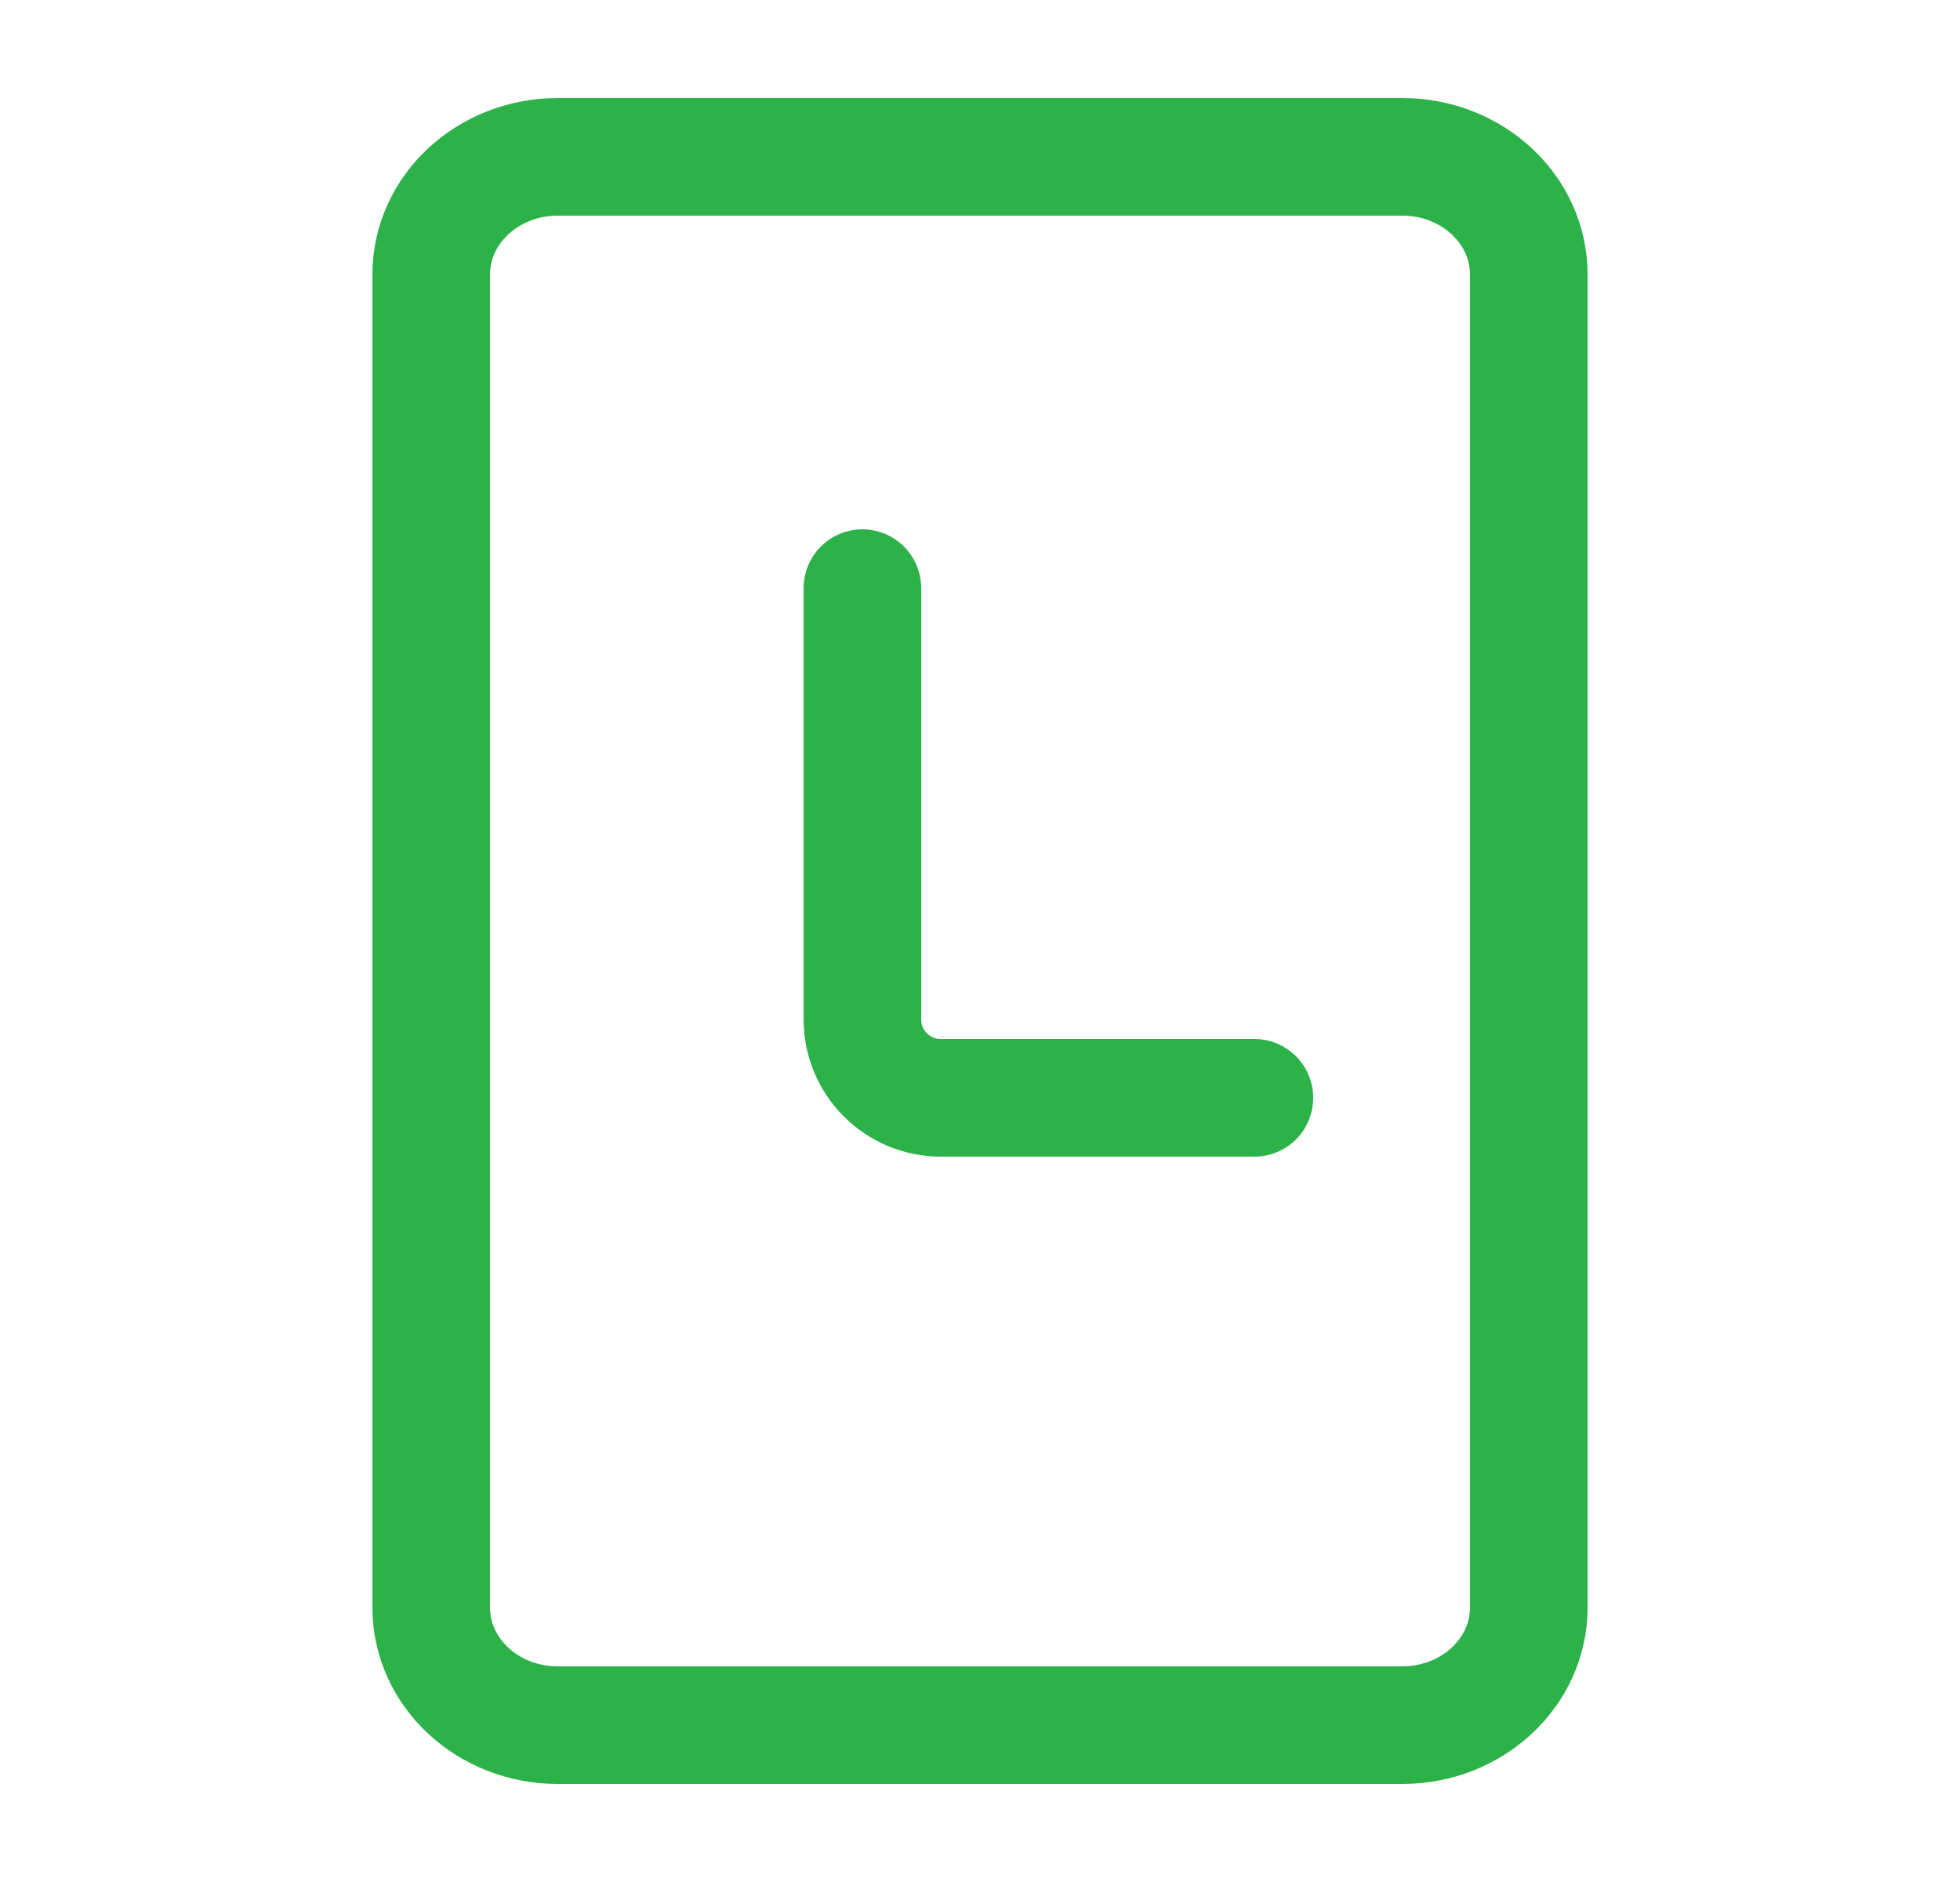
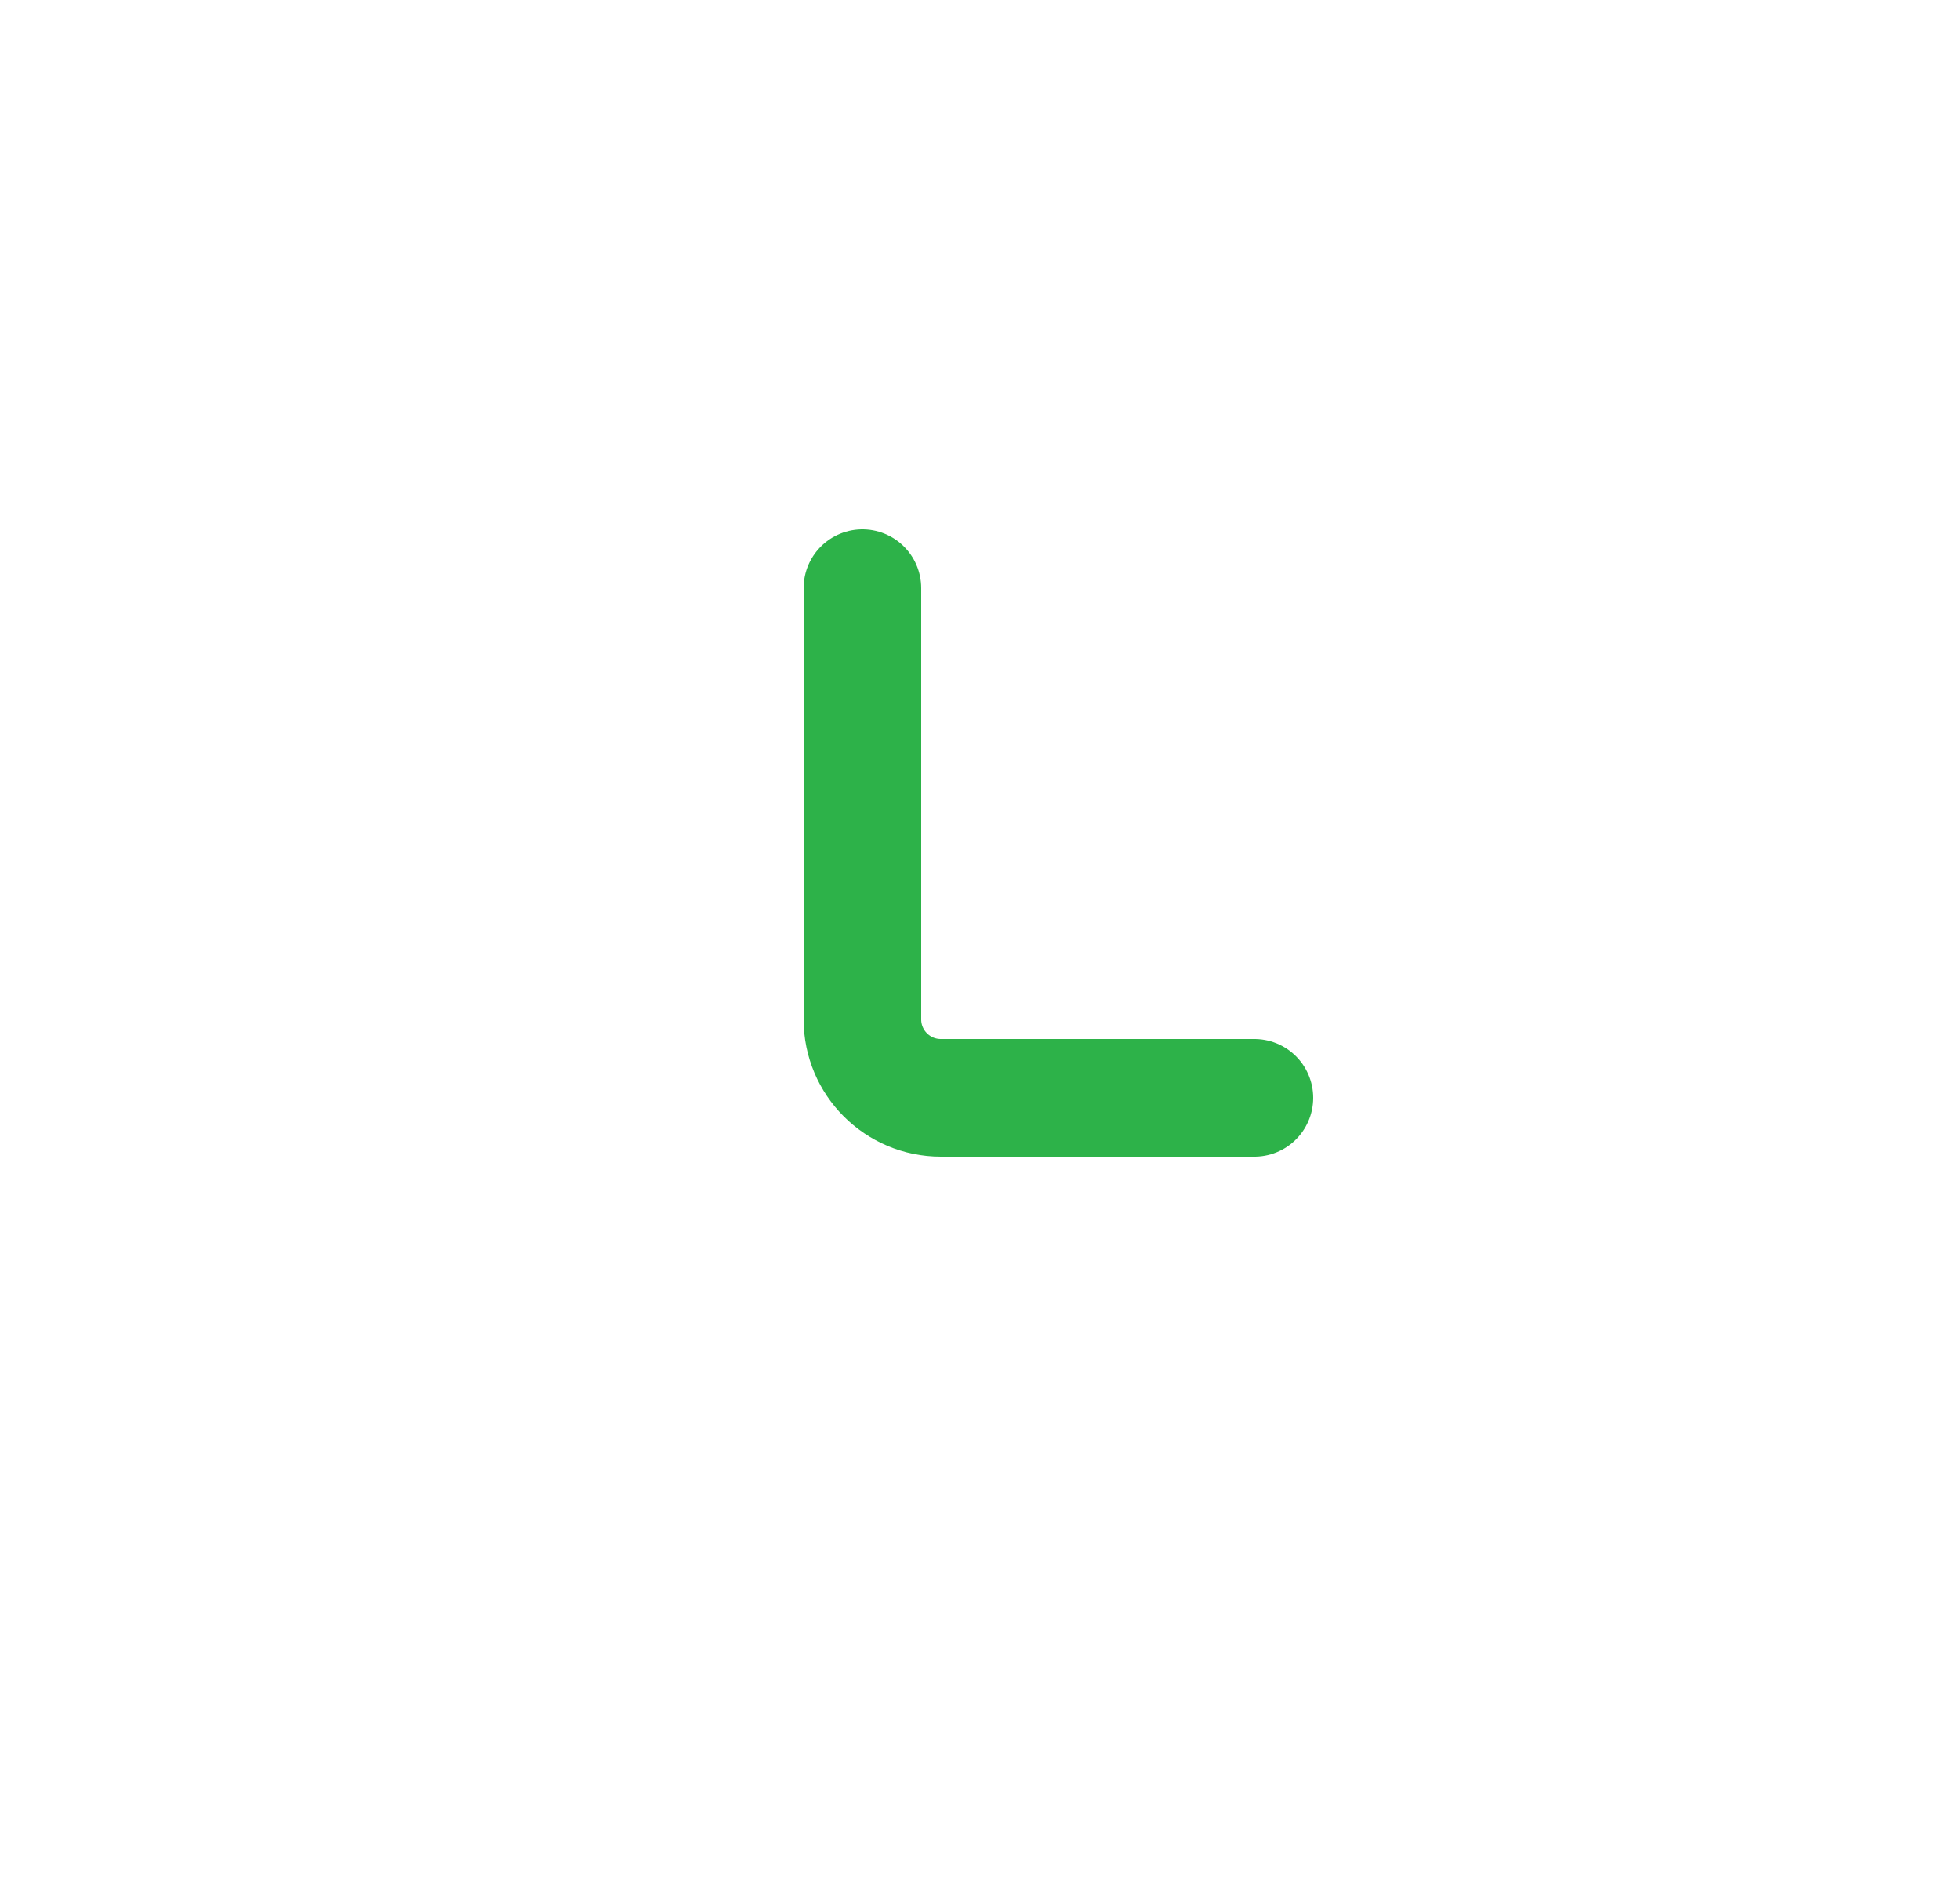
<svg xmlns="http://www.w3.org/2000/svg" width="25" height="24" viewBox="0 0 25 24" fill="none">
-   <path d="M17.885 2H7.115C6.223 2 5.5 2.672 5.5 3.5V20.5C5.5 21.328 6.223 22 7.115 22H17.885C18.777 22 19.5 21.328 19.5 20.5V3.5C19.5 2.672 18.777 2 17.885 2Z" stroke="#2DB249" stroke-width="1.5" />
  <path d="M11 7.5V13C11 13.552 11.448 14 12 14H16" stroke="#2DB249" stroke-width="1.5" stroke-linecap="round" />
</svg>